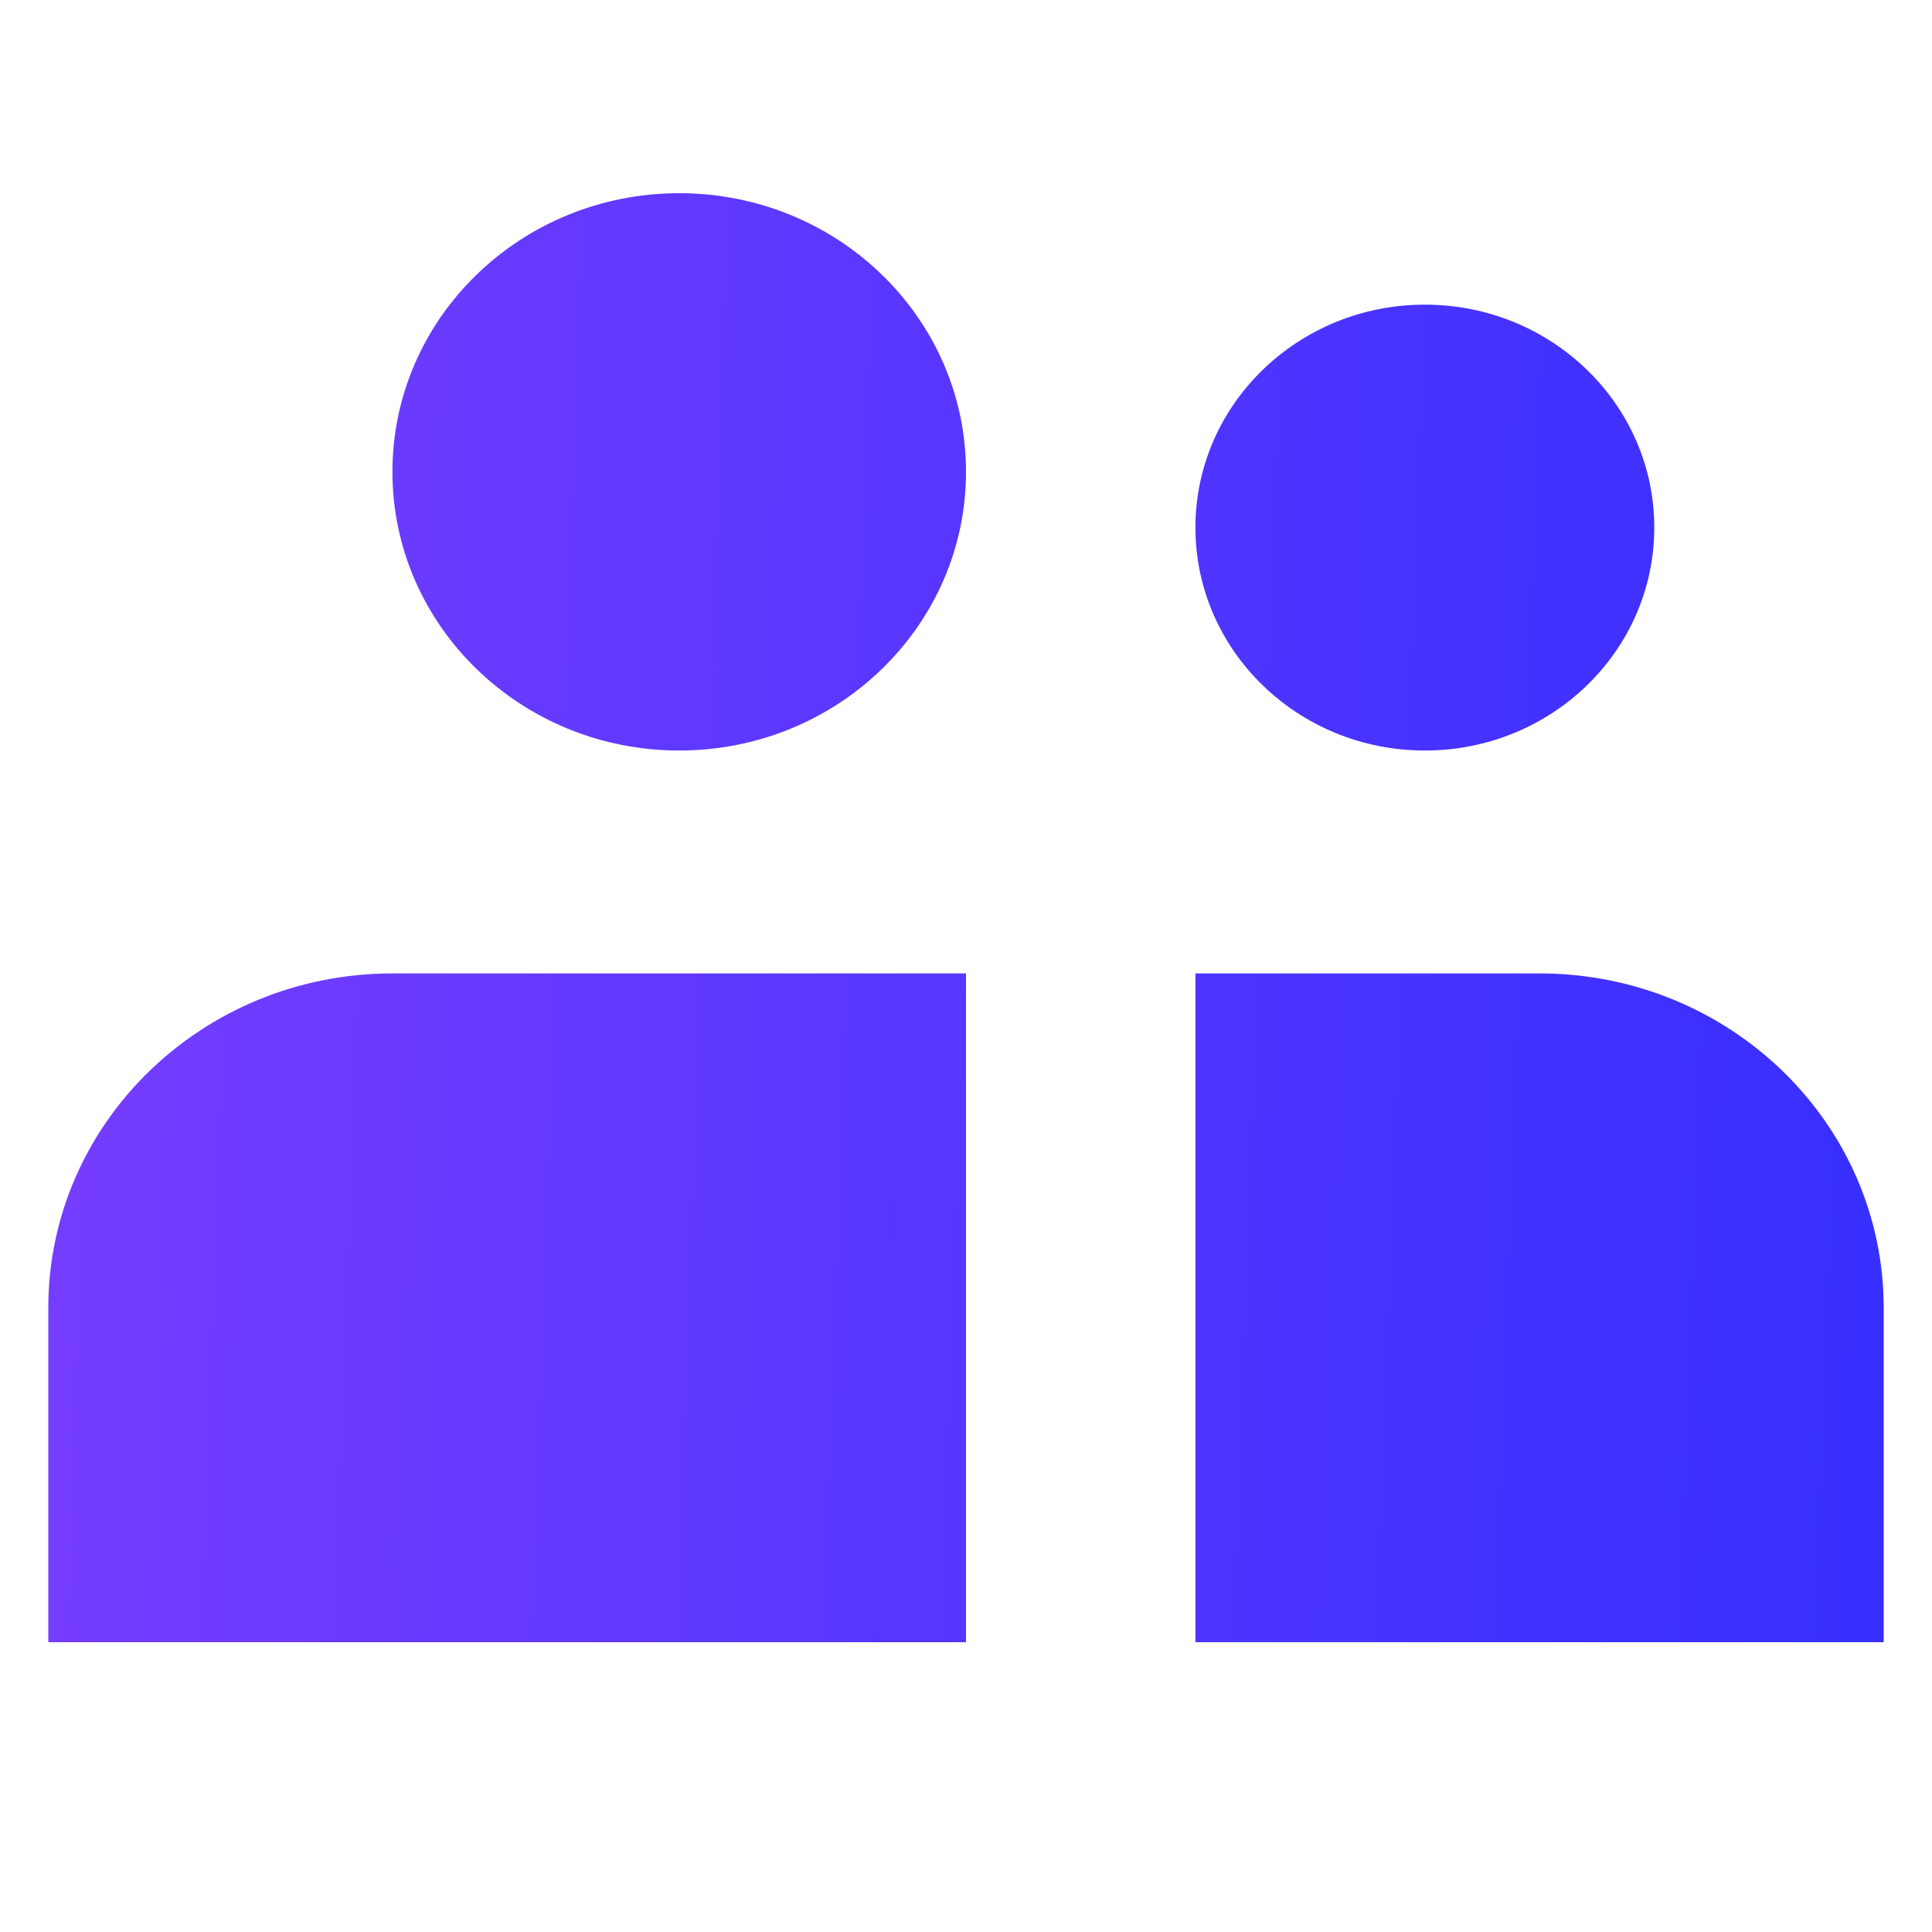
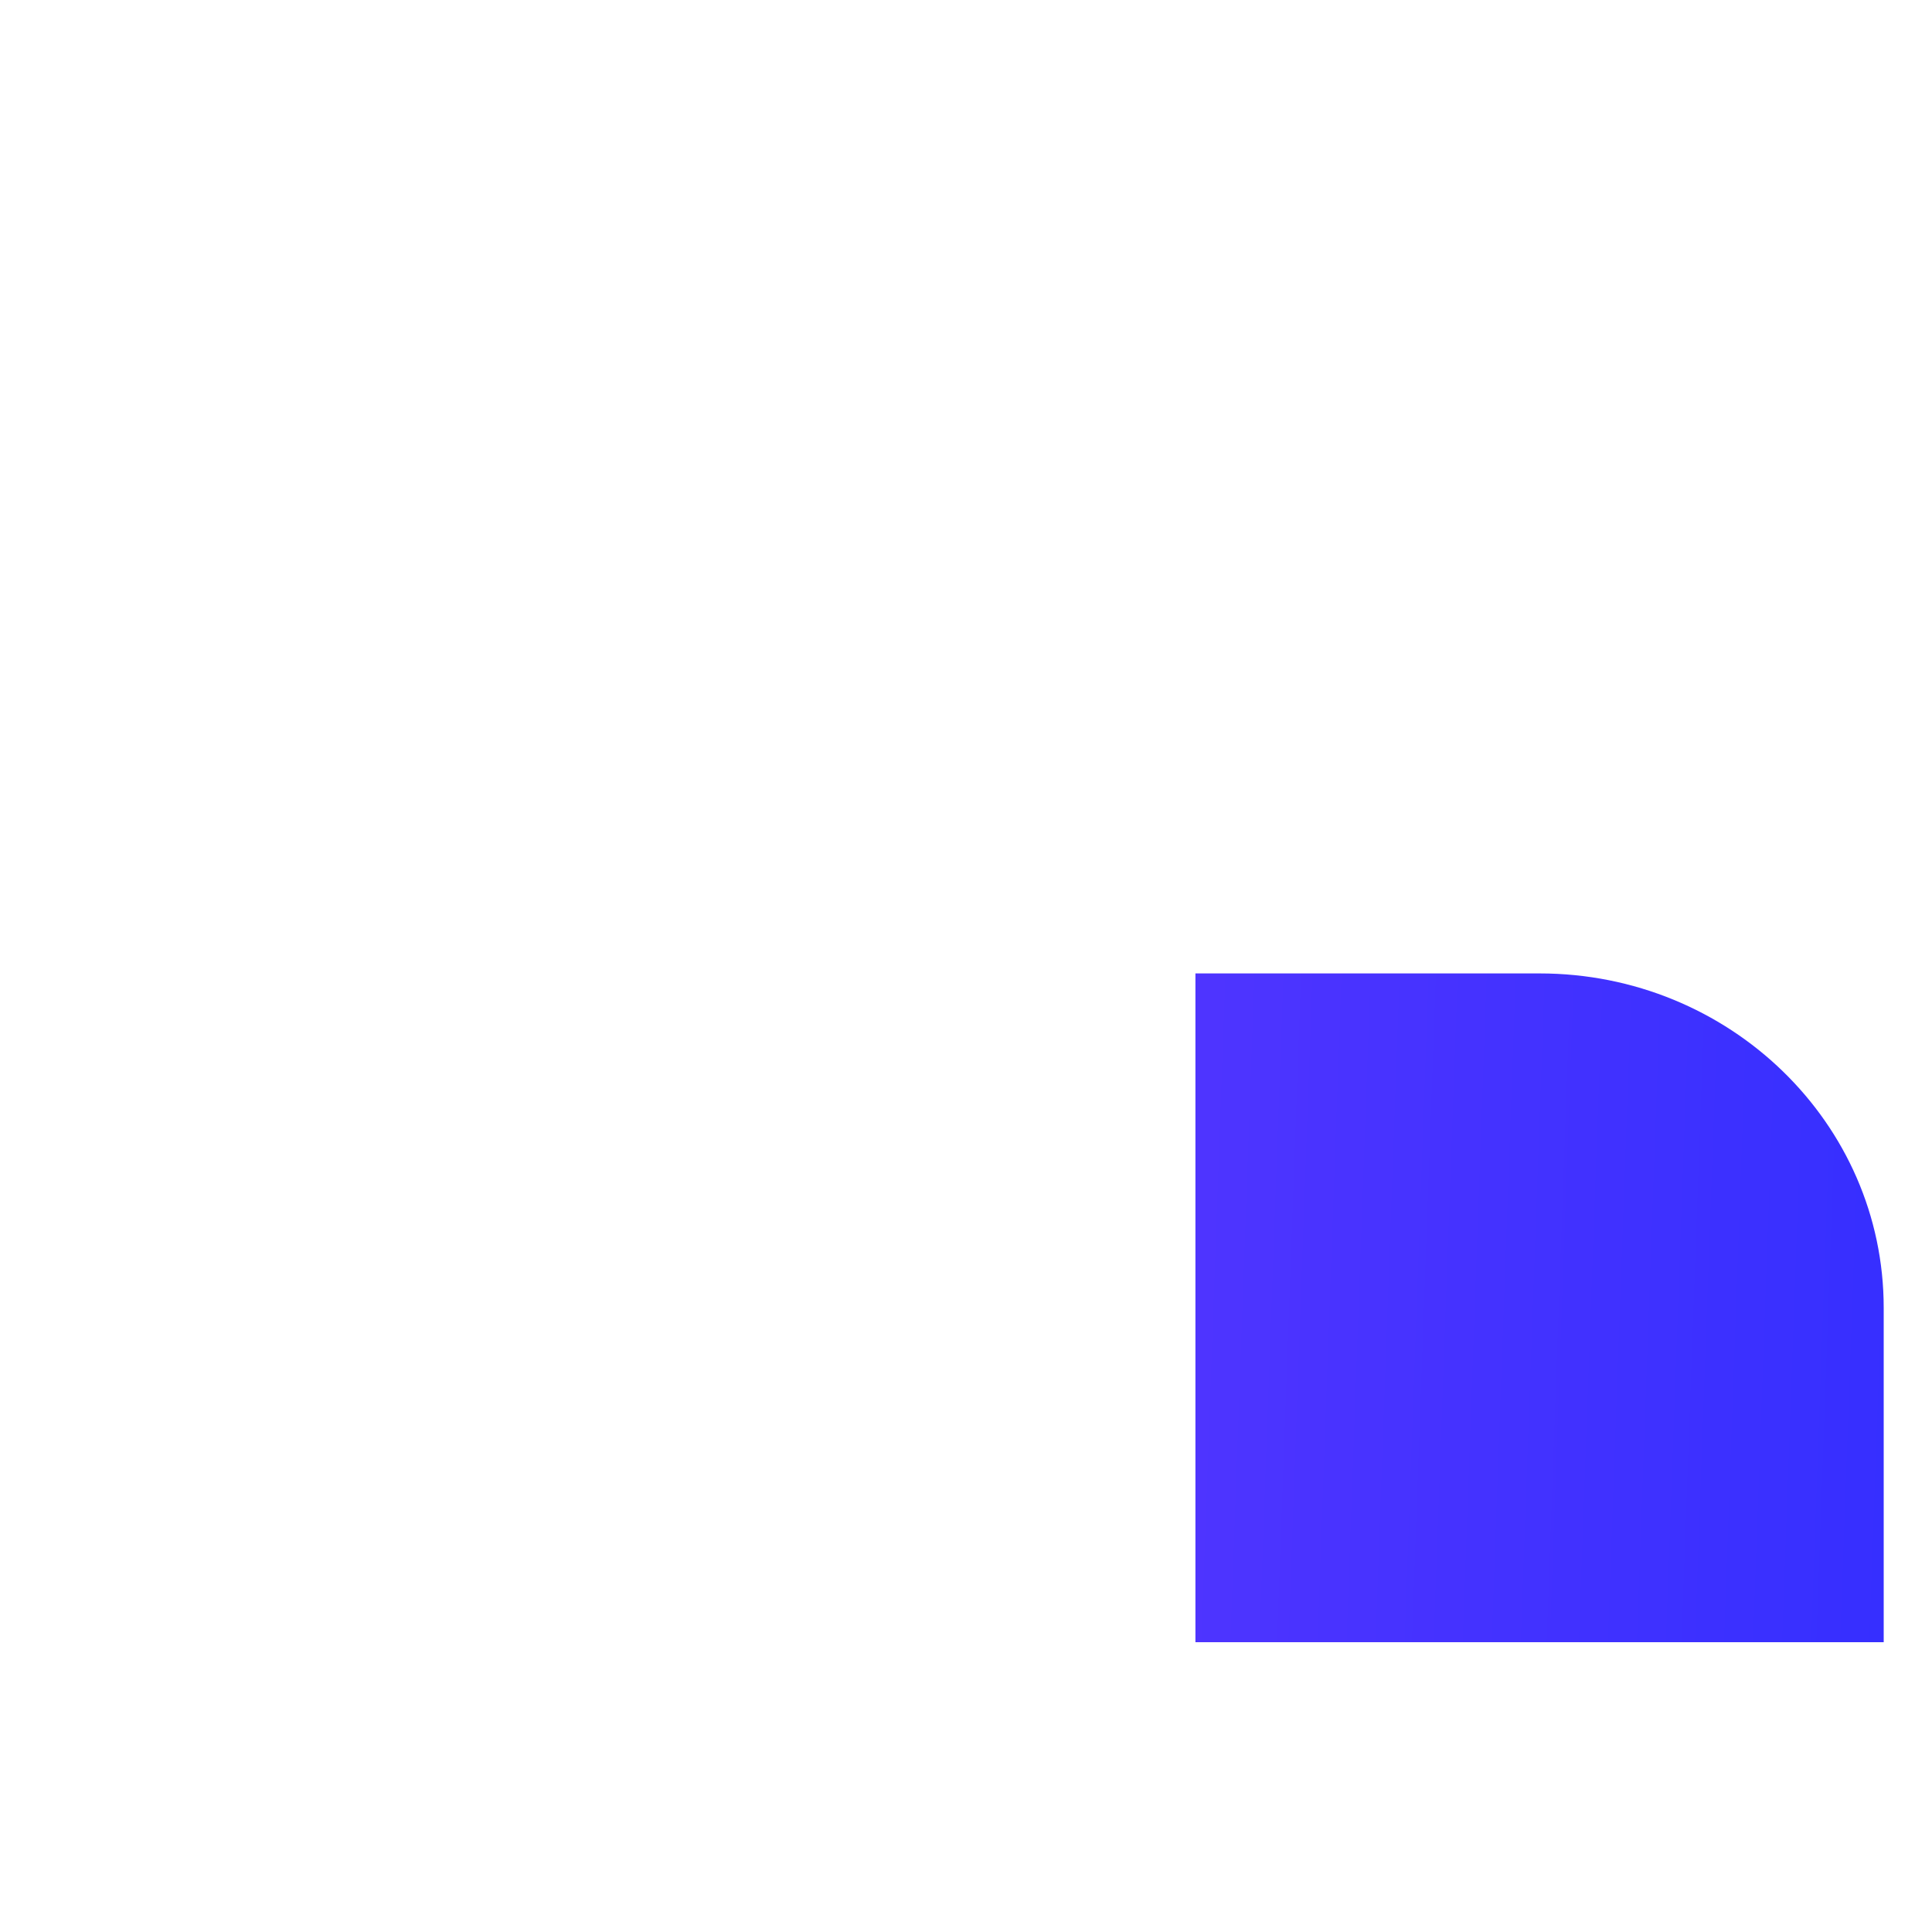
<svg xmlns="http://www.w3.org/2000/svg" width="32" height="32" viewBox="0 0 32 32" fill="none">
-   <path d="M16 7.815C16 10.364 13.873 12.431 11.25 12.431C8.627 12.431 6.5 10.364 6.5 7.815C6.5 5.266 8.627 3.2 11.25 3.2C13.873 3.2 16 5.266 16 7.815Z" fill="url(#paint0_linear_1599_42265)" />
-   <path d="M6.5 16.123C3.352 16.123 0.8 18.603 0.8 21.662V27.2H16V16.123H6.5Z" fill="url(#paint1_linear_1599_42265)" />
  <path d="M25.5 16.123H19.8V27.2H31.2V21.662C31.2 18.603 28.648 16.123 25.5 16.123Z" fill="url(#paint2_linear_1599_42265)" />
-   <path d="M23.6 12.431C25.699 12.431 27.4 10.778 27.4 8.738C27.4 6.699 25.699 5.046 23.6 5.046C21.501 5.046 19.8 6.699 19.8 8.738C19.8 10.778 21.501 12.431 23.6 12.431Z" fill="url(#paint3_linear_1599_42265)" />
  <defs>
    <linearGradient id="paint0_linear_1599_42265" x1="0.8" y1="3.2" x2="32.024" y2="4.325" gradientUnits="userSpaceOnUse">
      <stop stop-color="#773DFF" />
      <stop offset="1" stop-color="#362FFF" />
    </linearGradient>
    <linearGradient id="paint1_linear_1599_42265" x1="0.8" y1="3.2" x2="32.024" y2="4.325" gradientUnits="userSpaceOnUse">
      <stop stop-color="#773DFF" />
      <stop offset="1" stop-color="#362FFF" />
    </linearGradient>
    <linearGradient id="paint2_linear_1599_42265" x1="0.8" y1="3.2" x2="32.024" y2="4.325" gradientUnits="userSpaceOnUse">
      <stop stop-color="#773DFF" />
      <stop offset="1" stop-color="#362FFF" />
    </linearGradient>
    <linearGradient id="paint3_linear_1599_42265" x1="0.8" y1="3.2" x2="32.024" y2="4.325" gradientUnits="userSpaceOnUse">
      <stop stop-color="#773DFF" />
      <stop offset="1" stop-color="#362FFF" />
    </linearGradient>
  </defs>
</svg>